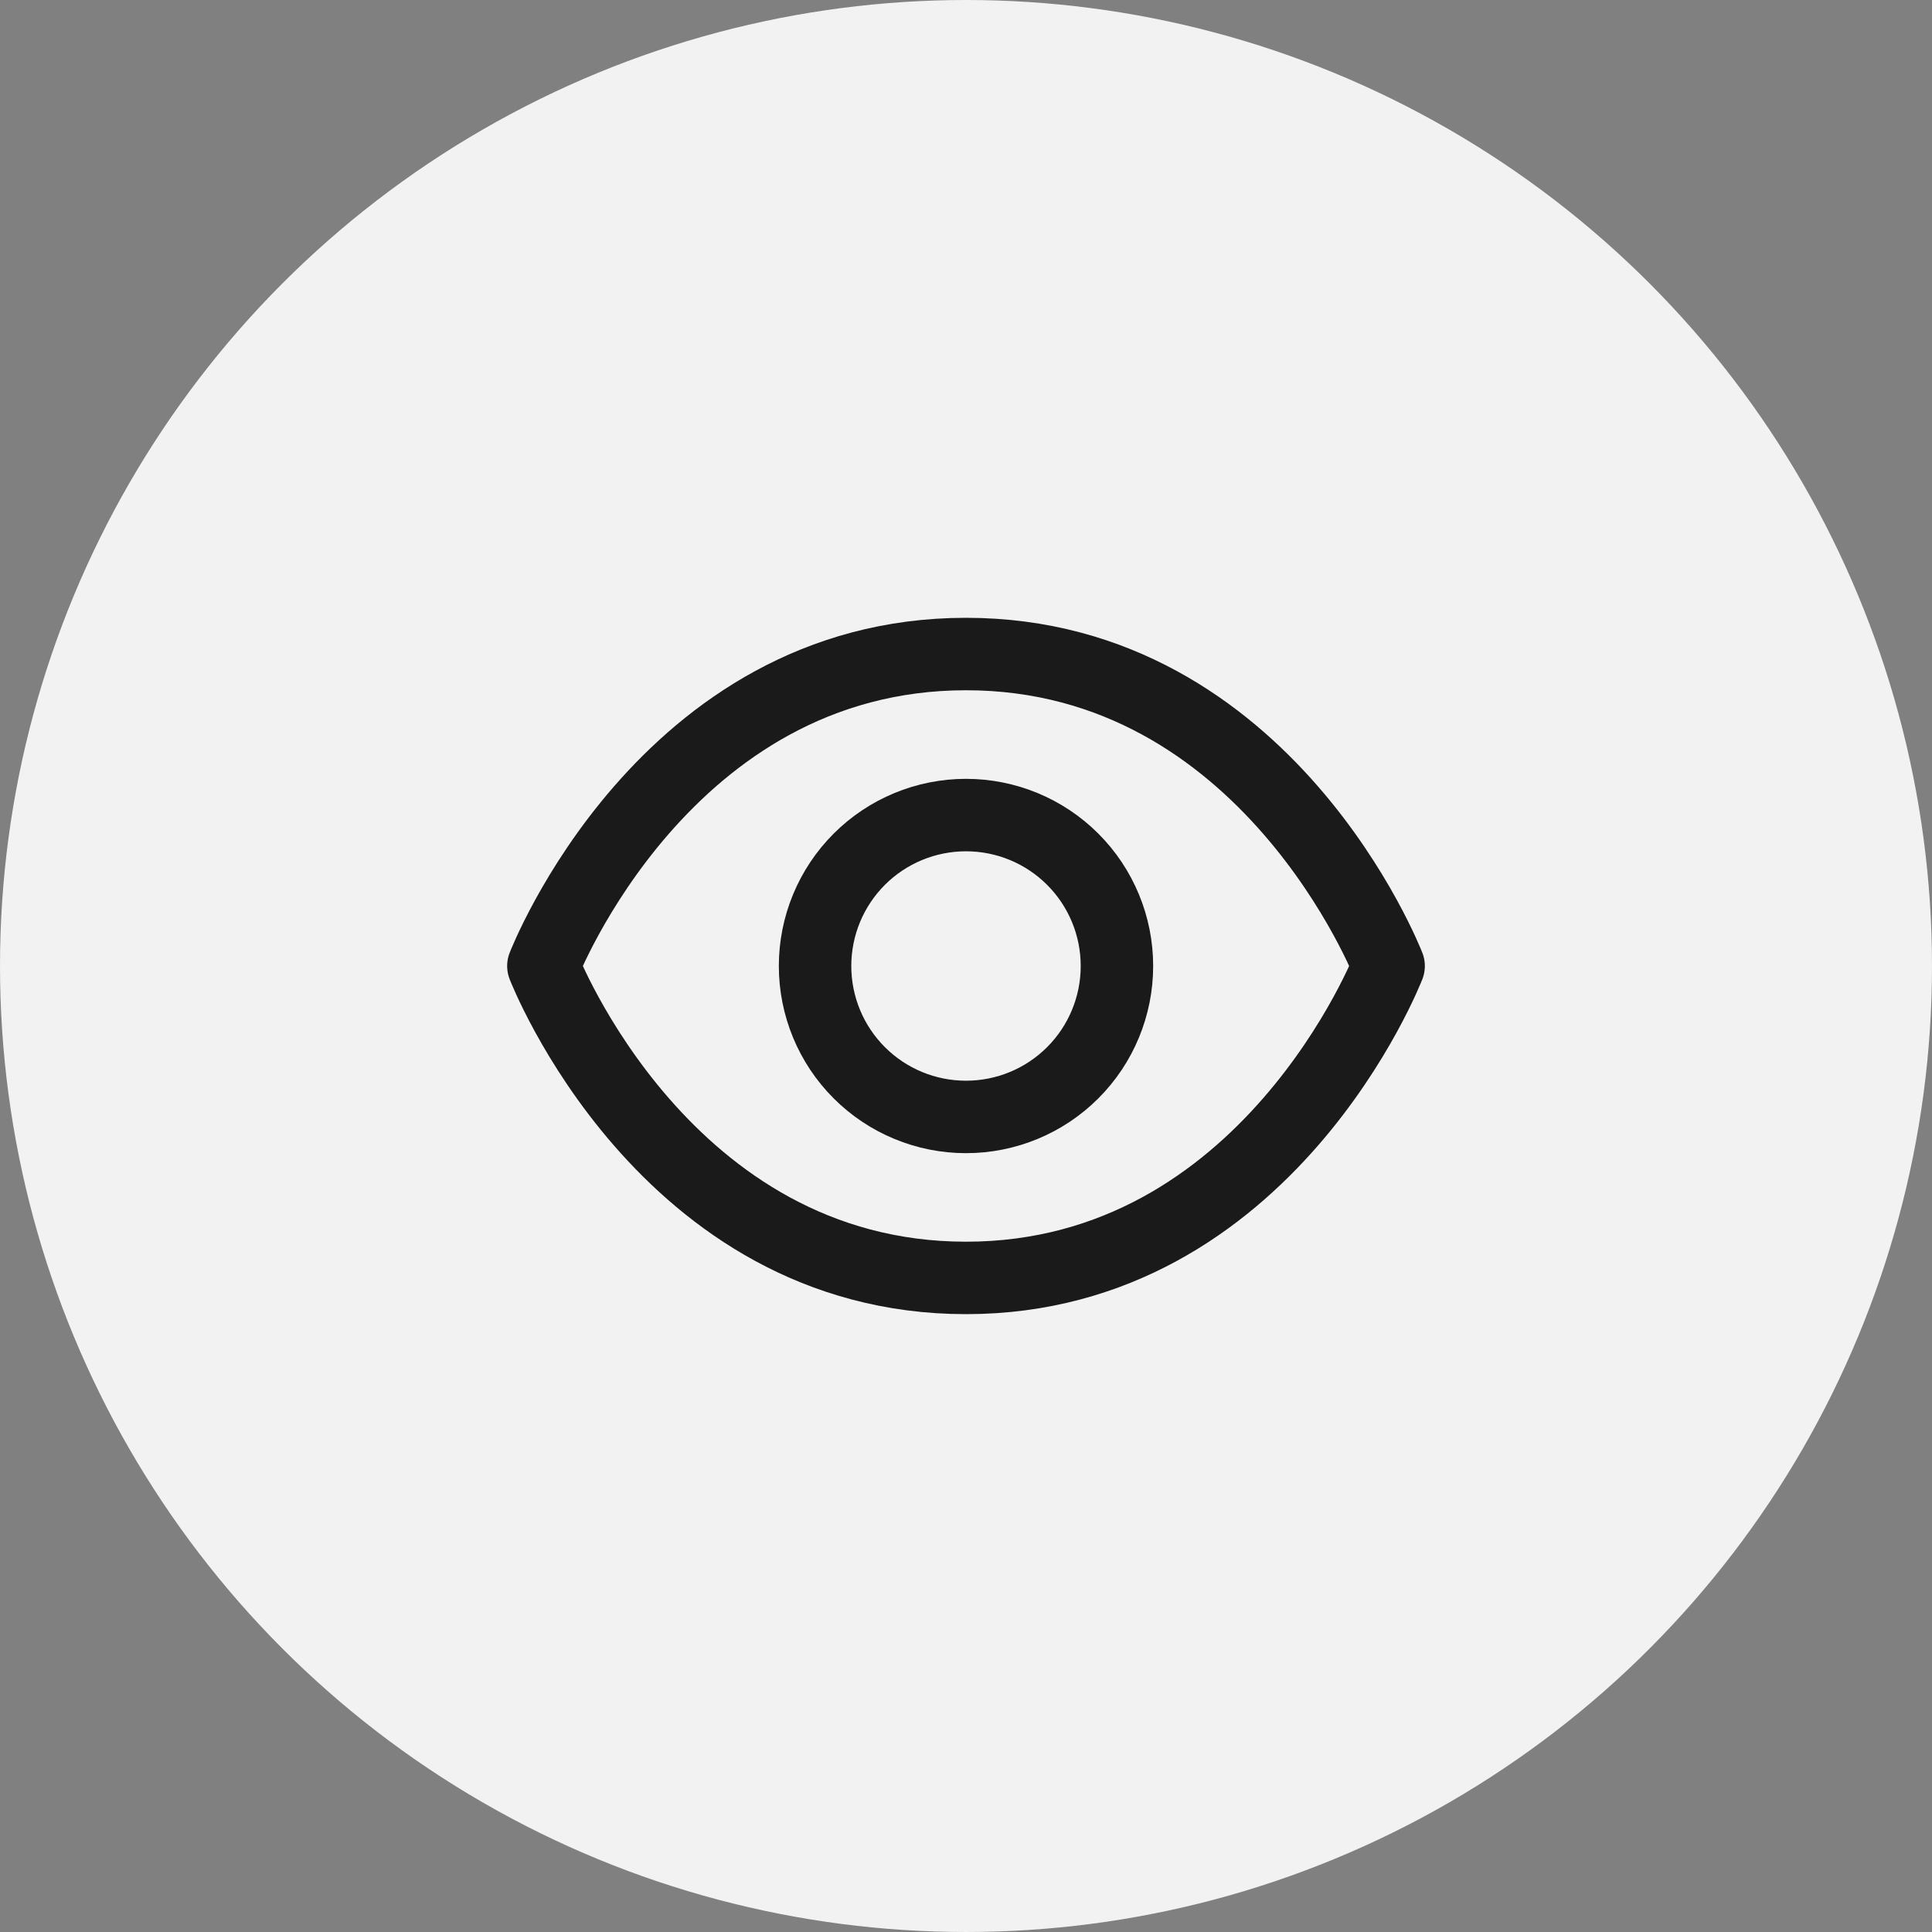
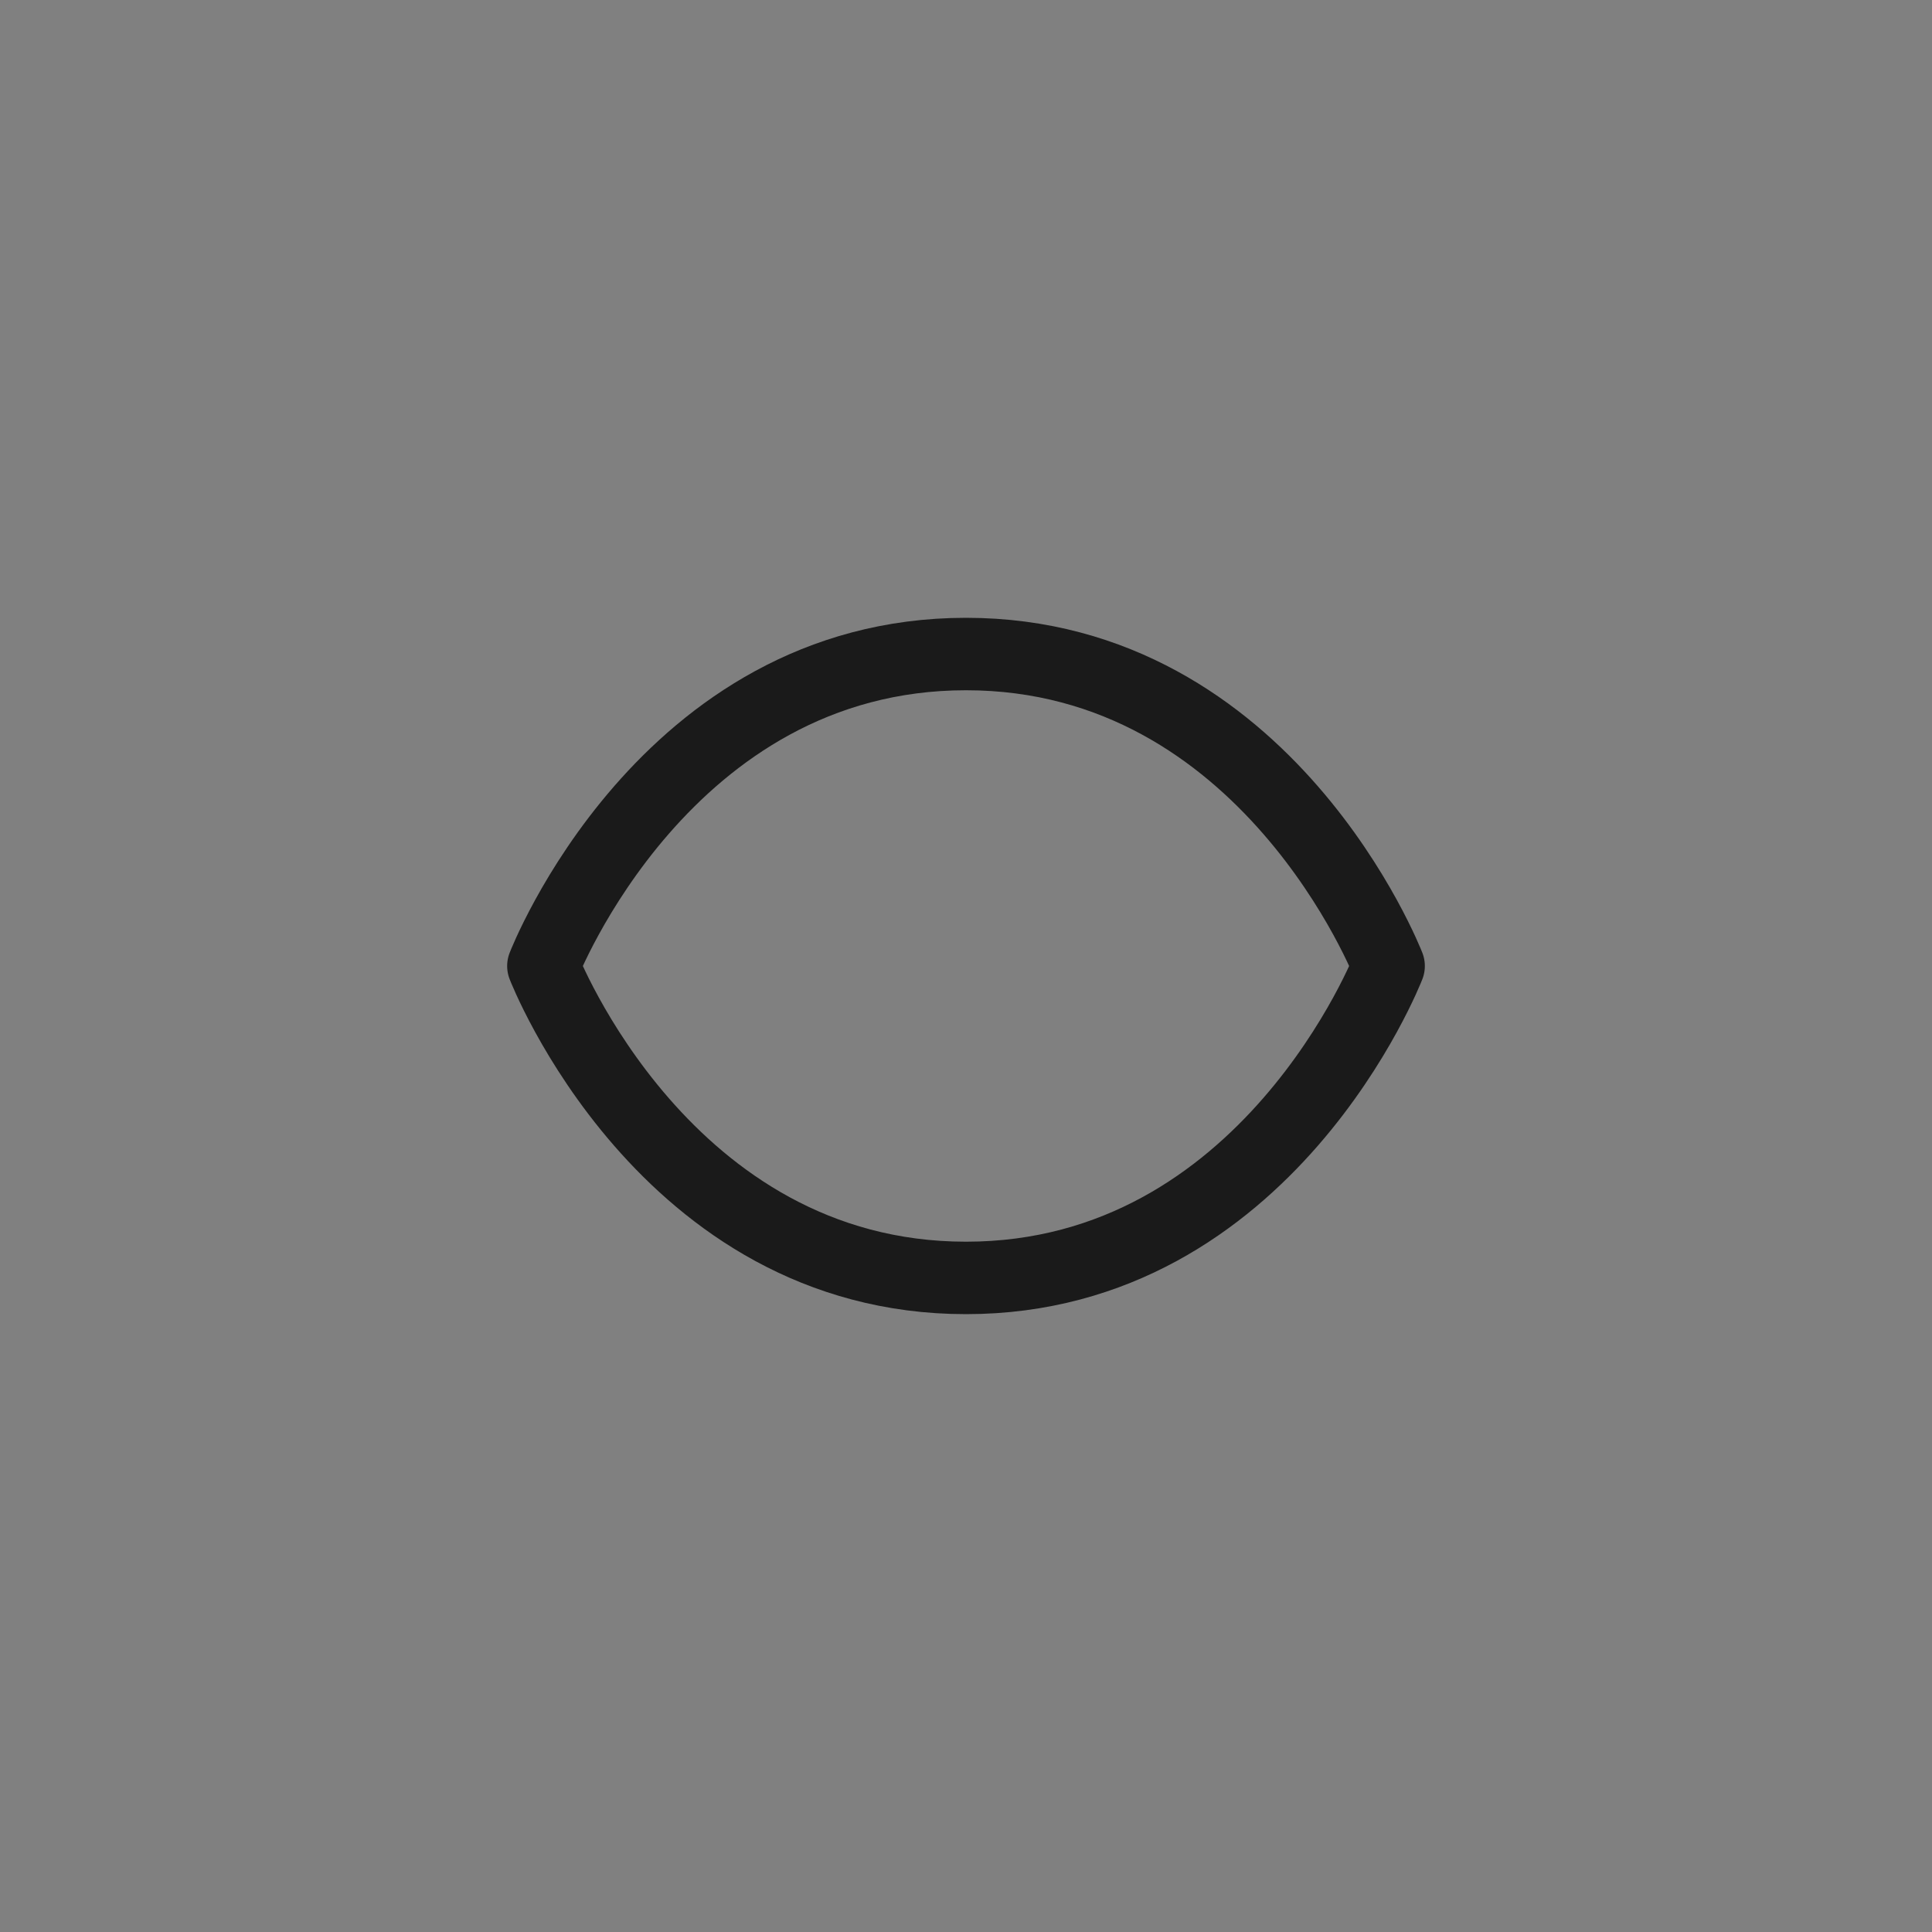
<svg xmlns="http://www.w3.org/2000/svg" width="40" height="40" viewBox="0 0 40 40" fill="none">
  <rect x="0" y="0" width="40" height="40" fill="#808080" stroke="none" />
-   <circle cx="20" cy="20" r="19.5" fill="#F2F2F2" stroke="#F2F2F2" />
  <path d="M20 13.541C13.75 13.541 11.25 20 11.25 20C11.25 20 13.75 26.458 20 26.458C26.25 26.458 28.75 20 28.75 20C28.75 20 26.25 13.541 20 13.541V13.541Z" stroke="#1A1A1A" stroke-width="1.5" stroke-linecap="round" stroke-linejoin="round" />
-   <path d="M20 23.125C20.829 23.125 21.624 22.796 22.21 22.21C22.796 21.624 23.125 20.829 23.125 20C23.125 19.171 22.796 18.376 22.21 17.79C21.624 17.204 20.829 16.875 20 16.875C19.171 16.875 18.376 17.204 17.79 17.79C17.204 18.376 16.875 19.171 16.875 20C16.875 20.829 17.204 21.624 17.79 22.21C18.376 22.796 19.171 23.125 20 23.125V23.125Z" stroke="#1A1A1A" stroke-width="1.5" stroke-linecap="round" stroke-linejoin="round" />
</svg>